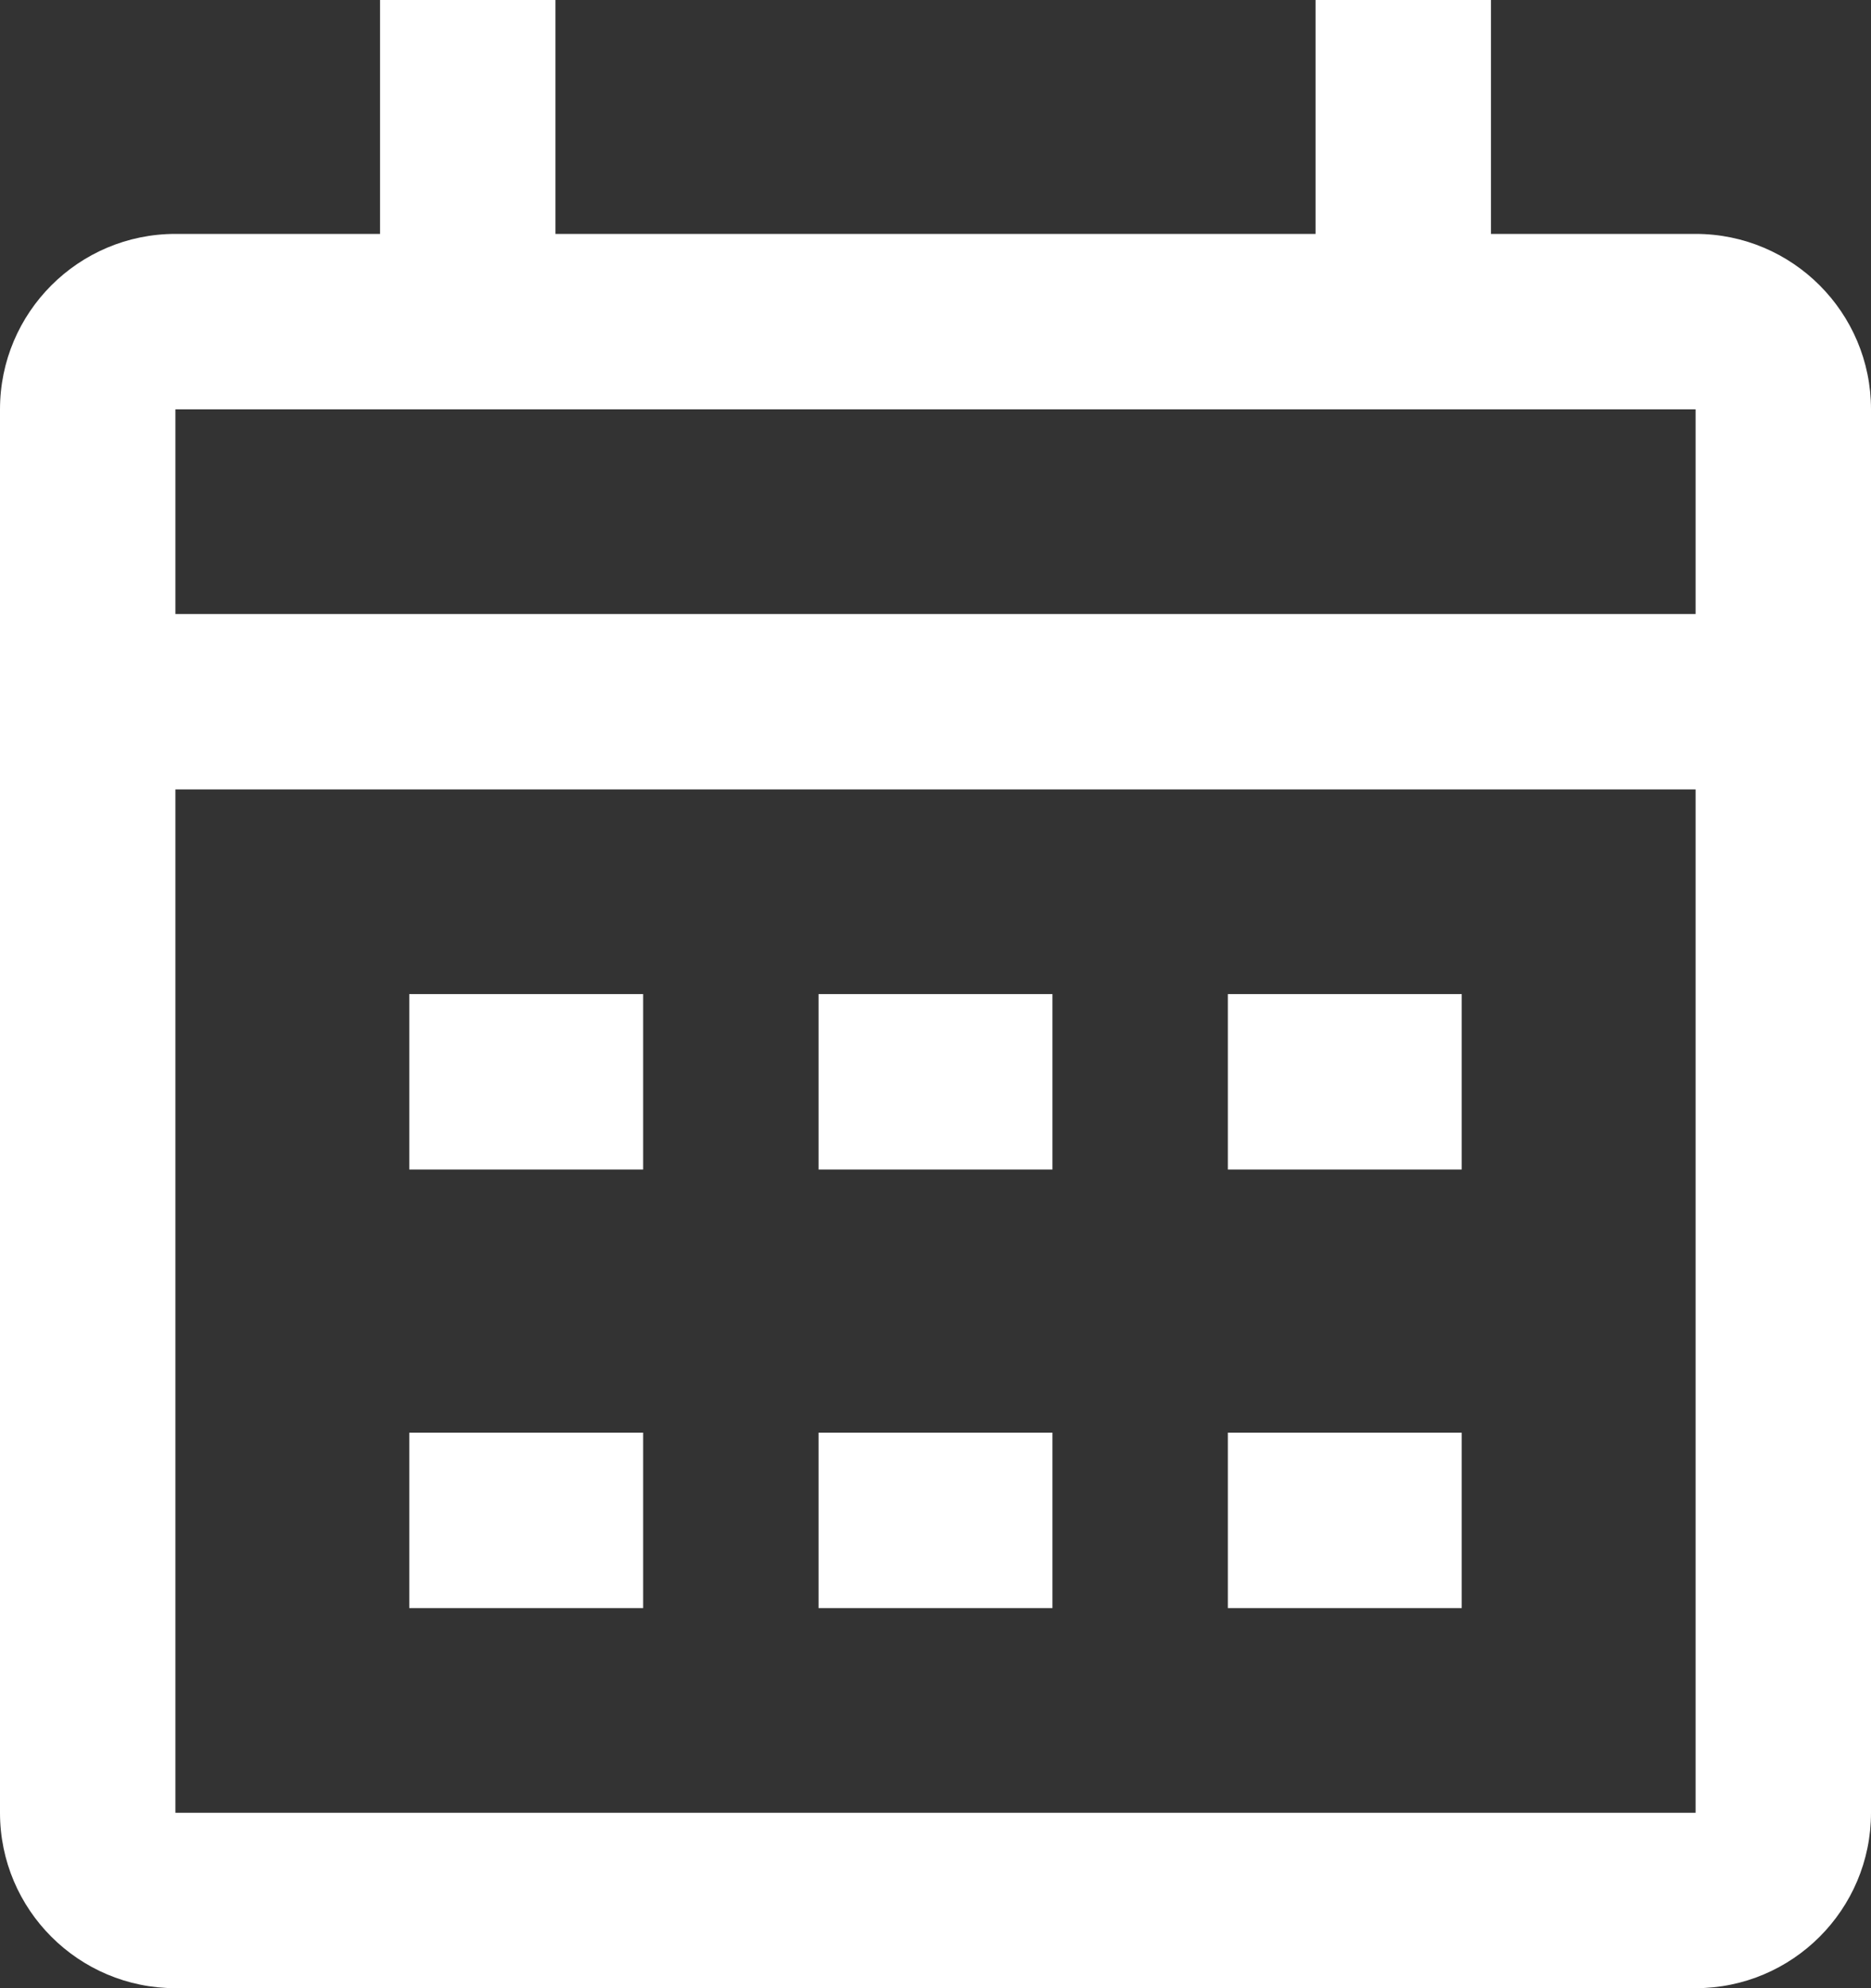
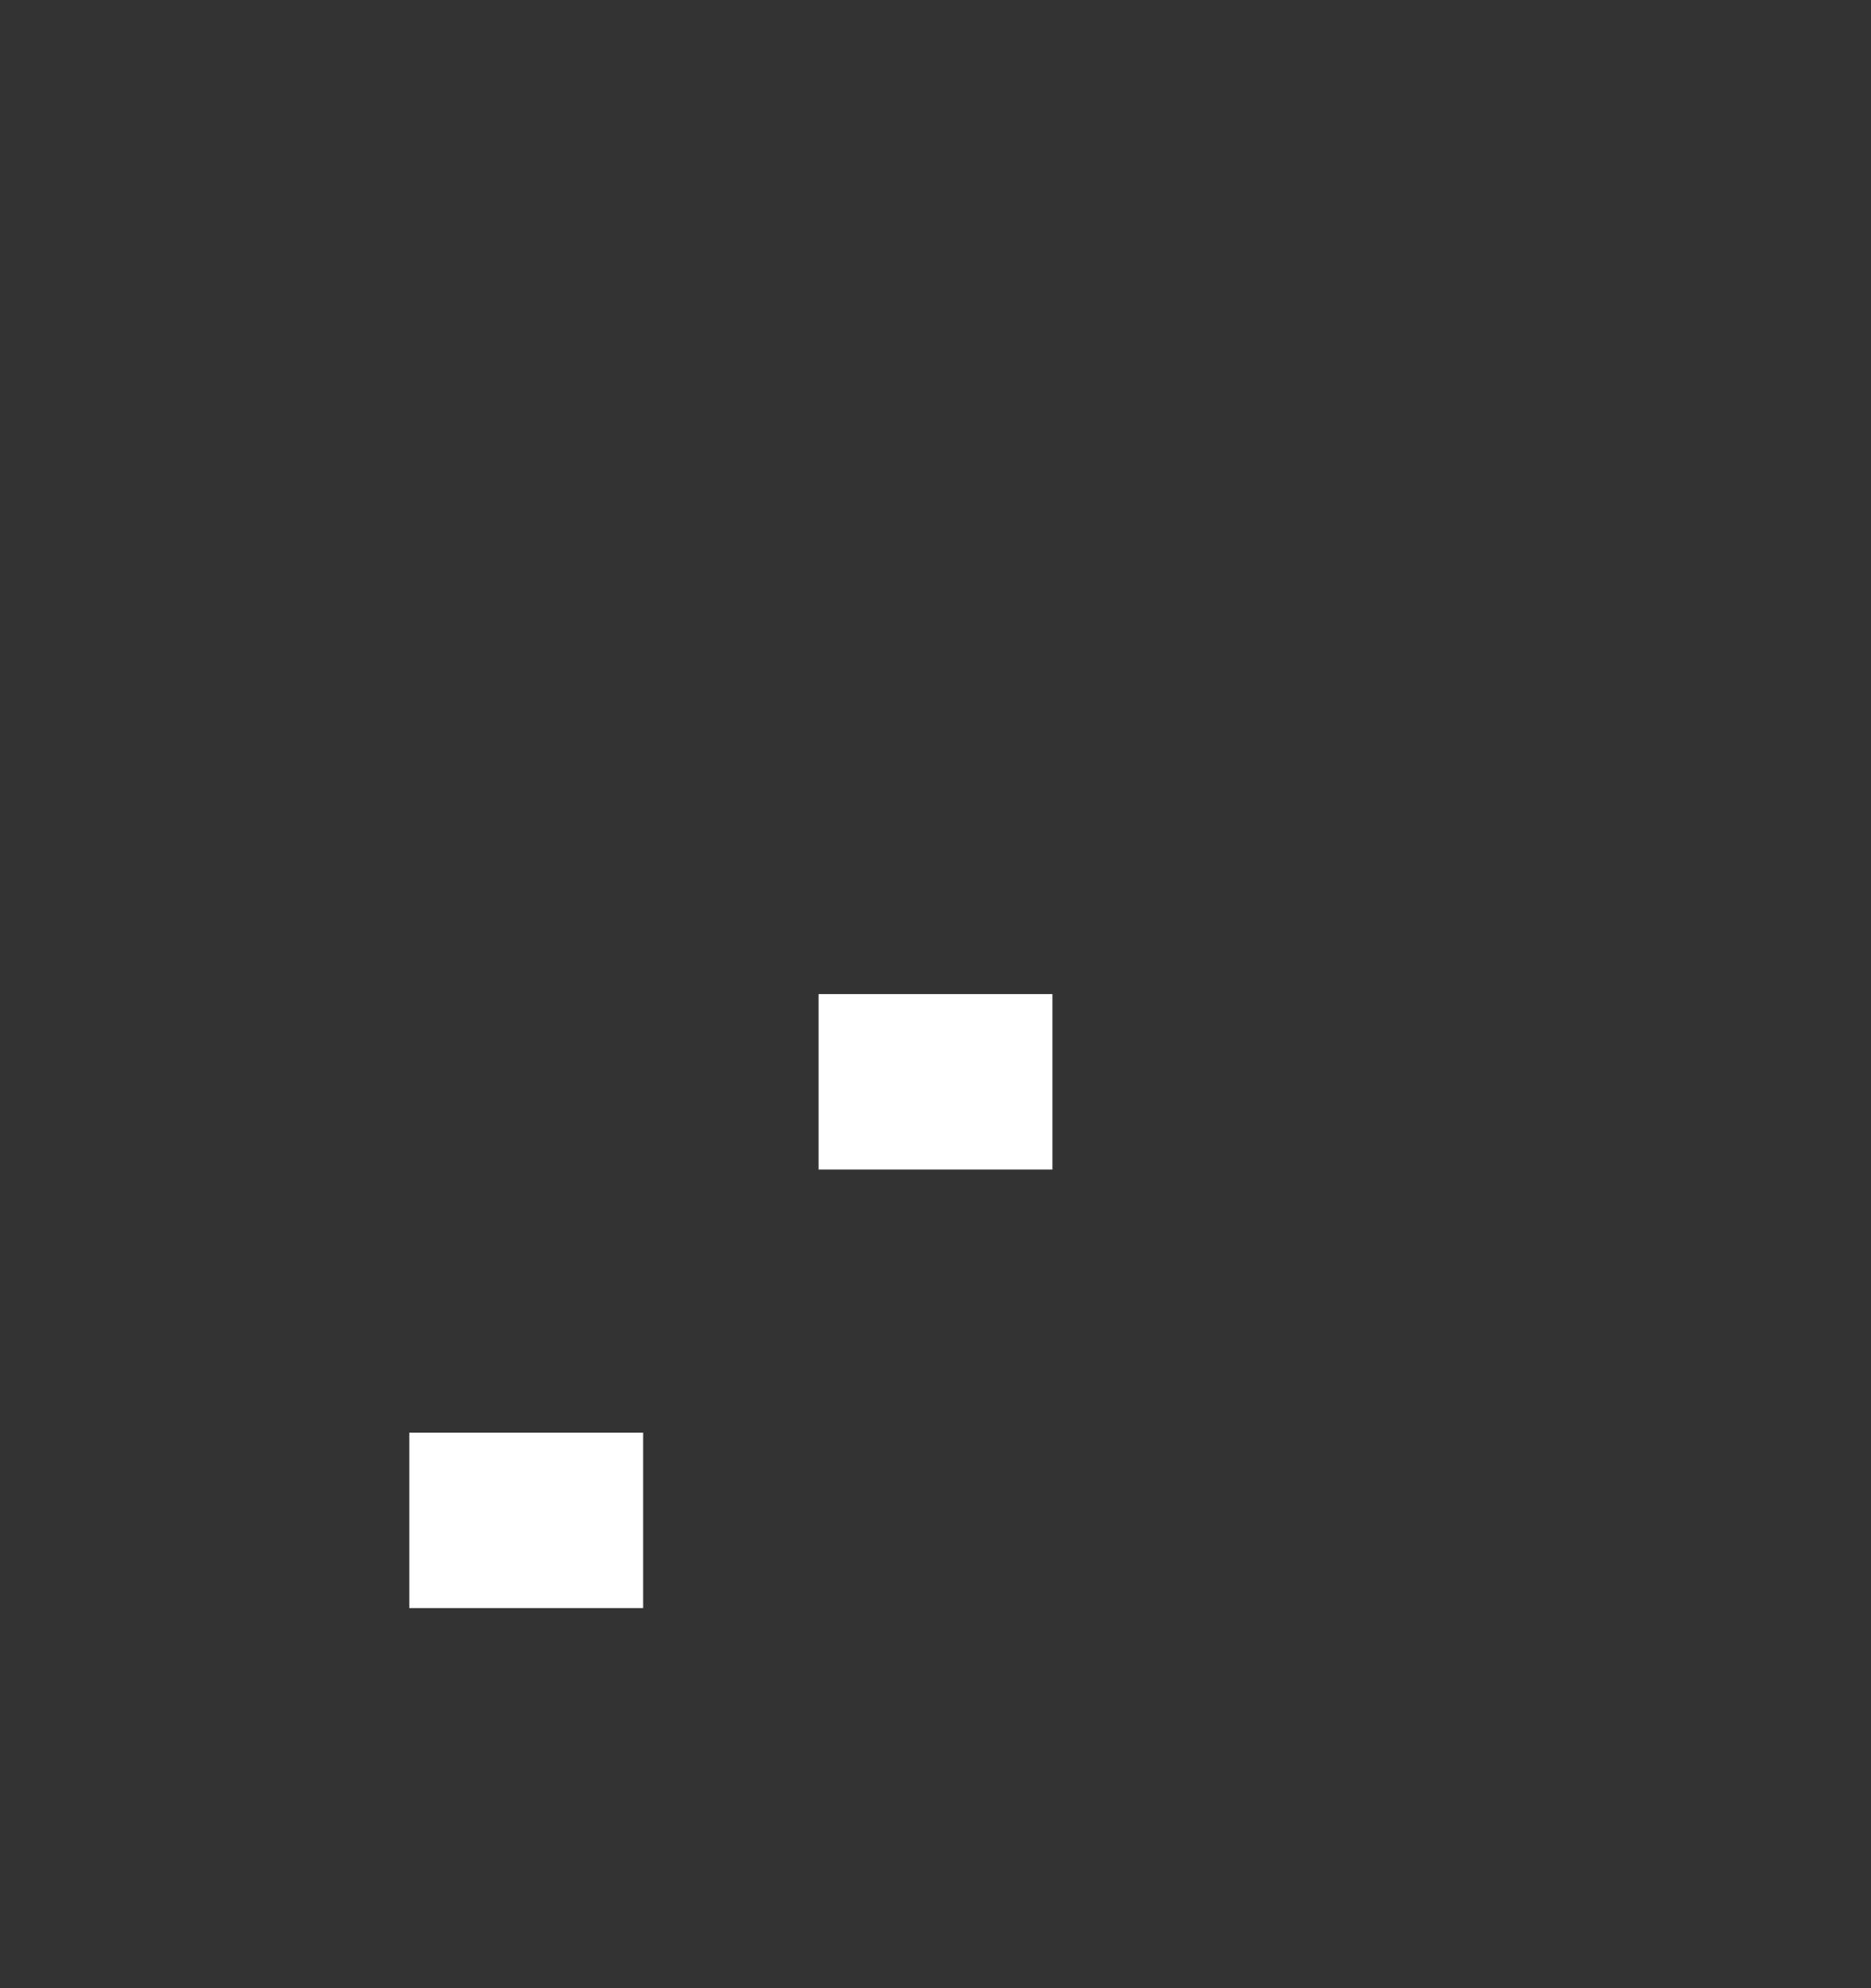
<svg xmlns="http://www.w3.org/2000/svg" width="16" height="17" viewBox="0 0 16 17" fill="none">
  <rect x="0" y="0" width="16" height="17" fill="#333333" stroke="none" />
  <path d="M9 10H7V8.5H9V10Z" fill="white" />
-   <path d="M10.5 10H12.5V8.5H10.5V10Z" fill="white" />
-   <path d="M5.5 10H3.5V8.5H5.5V10Z" fill="white" />
-   <path d="M7 13.75H9V12.25H7V13.75Z" fill="white" />
-   <path d="M12.5 13.75H10.5V12.25H12.5V13.75Z" fill="white" />
  <path d="M3.5 13.75H5.5V12.25H3.5V13.75Z" fill="white" />
-   <path fill-rule="evenodd" clip-rule="evenodd" d="M11.25 2H4.75V0H3.25V2H1.5C0.672 2 0 2.672 0 3.5V15.5C0 16.328 0.672 17 1.5 17H14.5C15.328 17 16 16.328 16 15.5V3.5C16 2.672 15.328 2 14.5 2H12.75V0H11.25V2ZM1.5 3.5H14.5V5.25H1.5V3.5ZM14.5 6.75V15.5H1.5V6.75H14.5Z" fill="white" />
</svg>